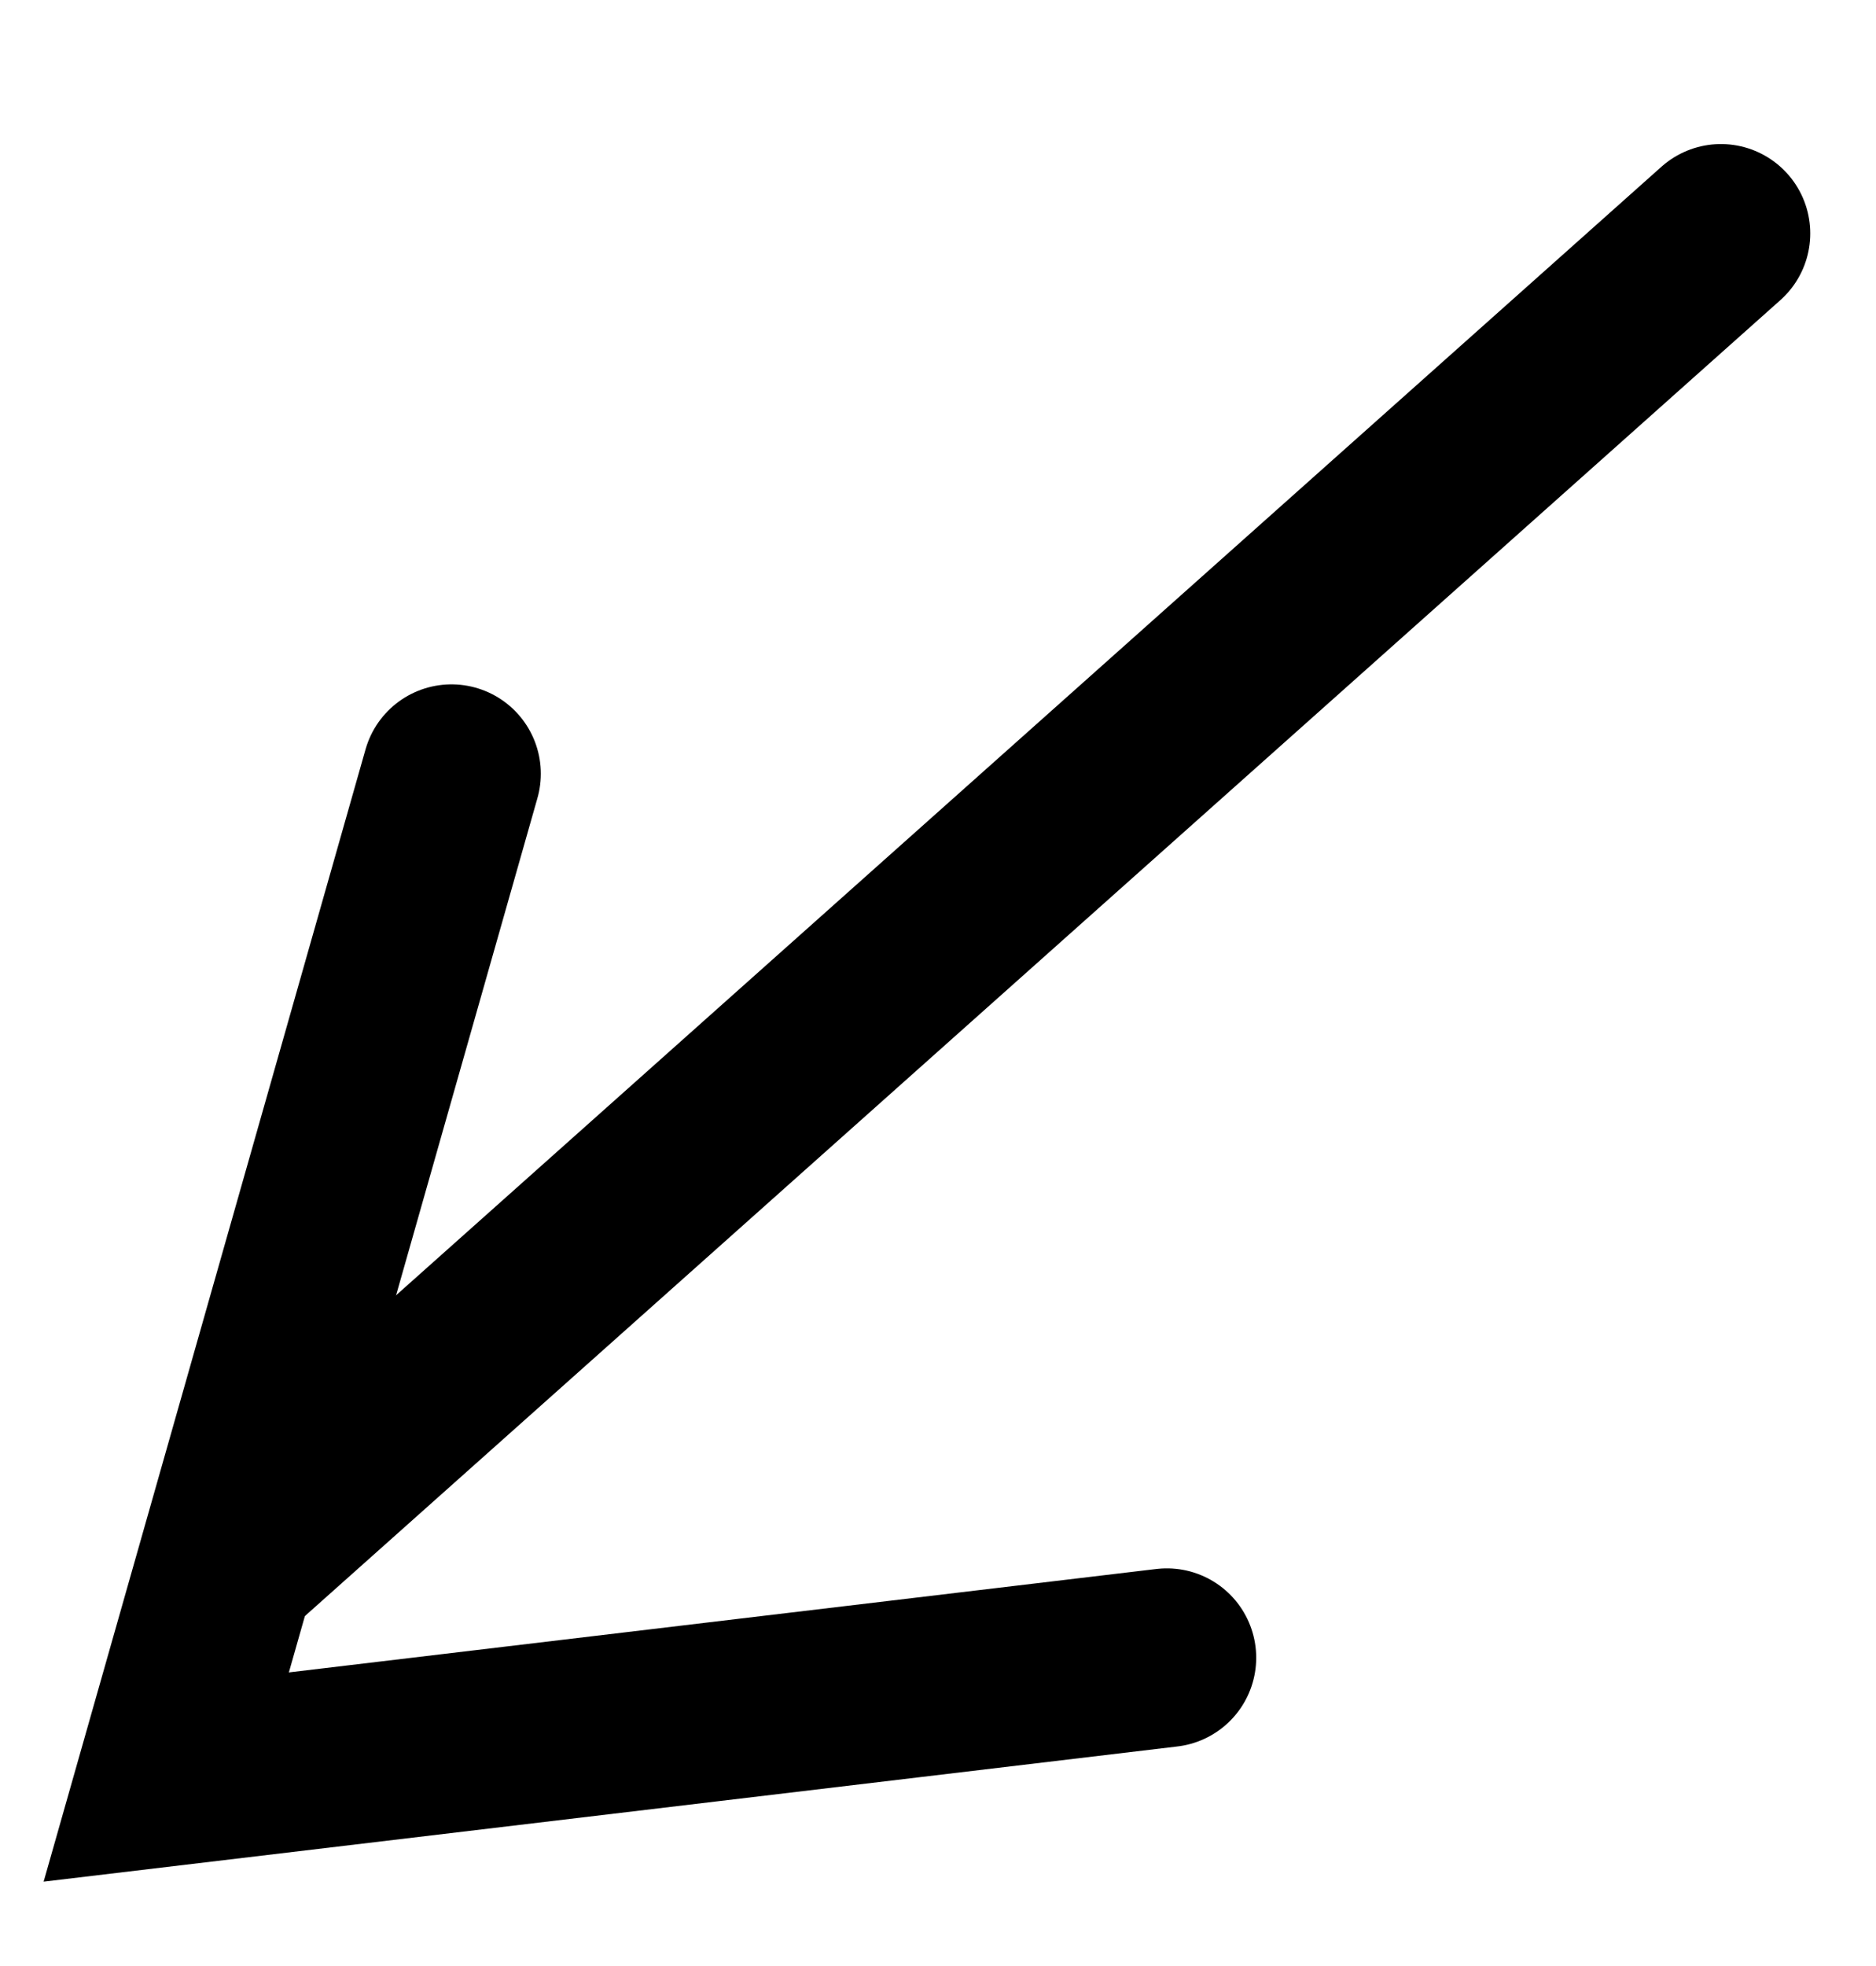
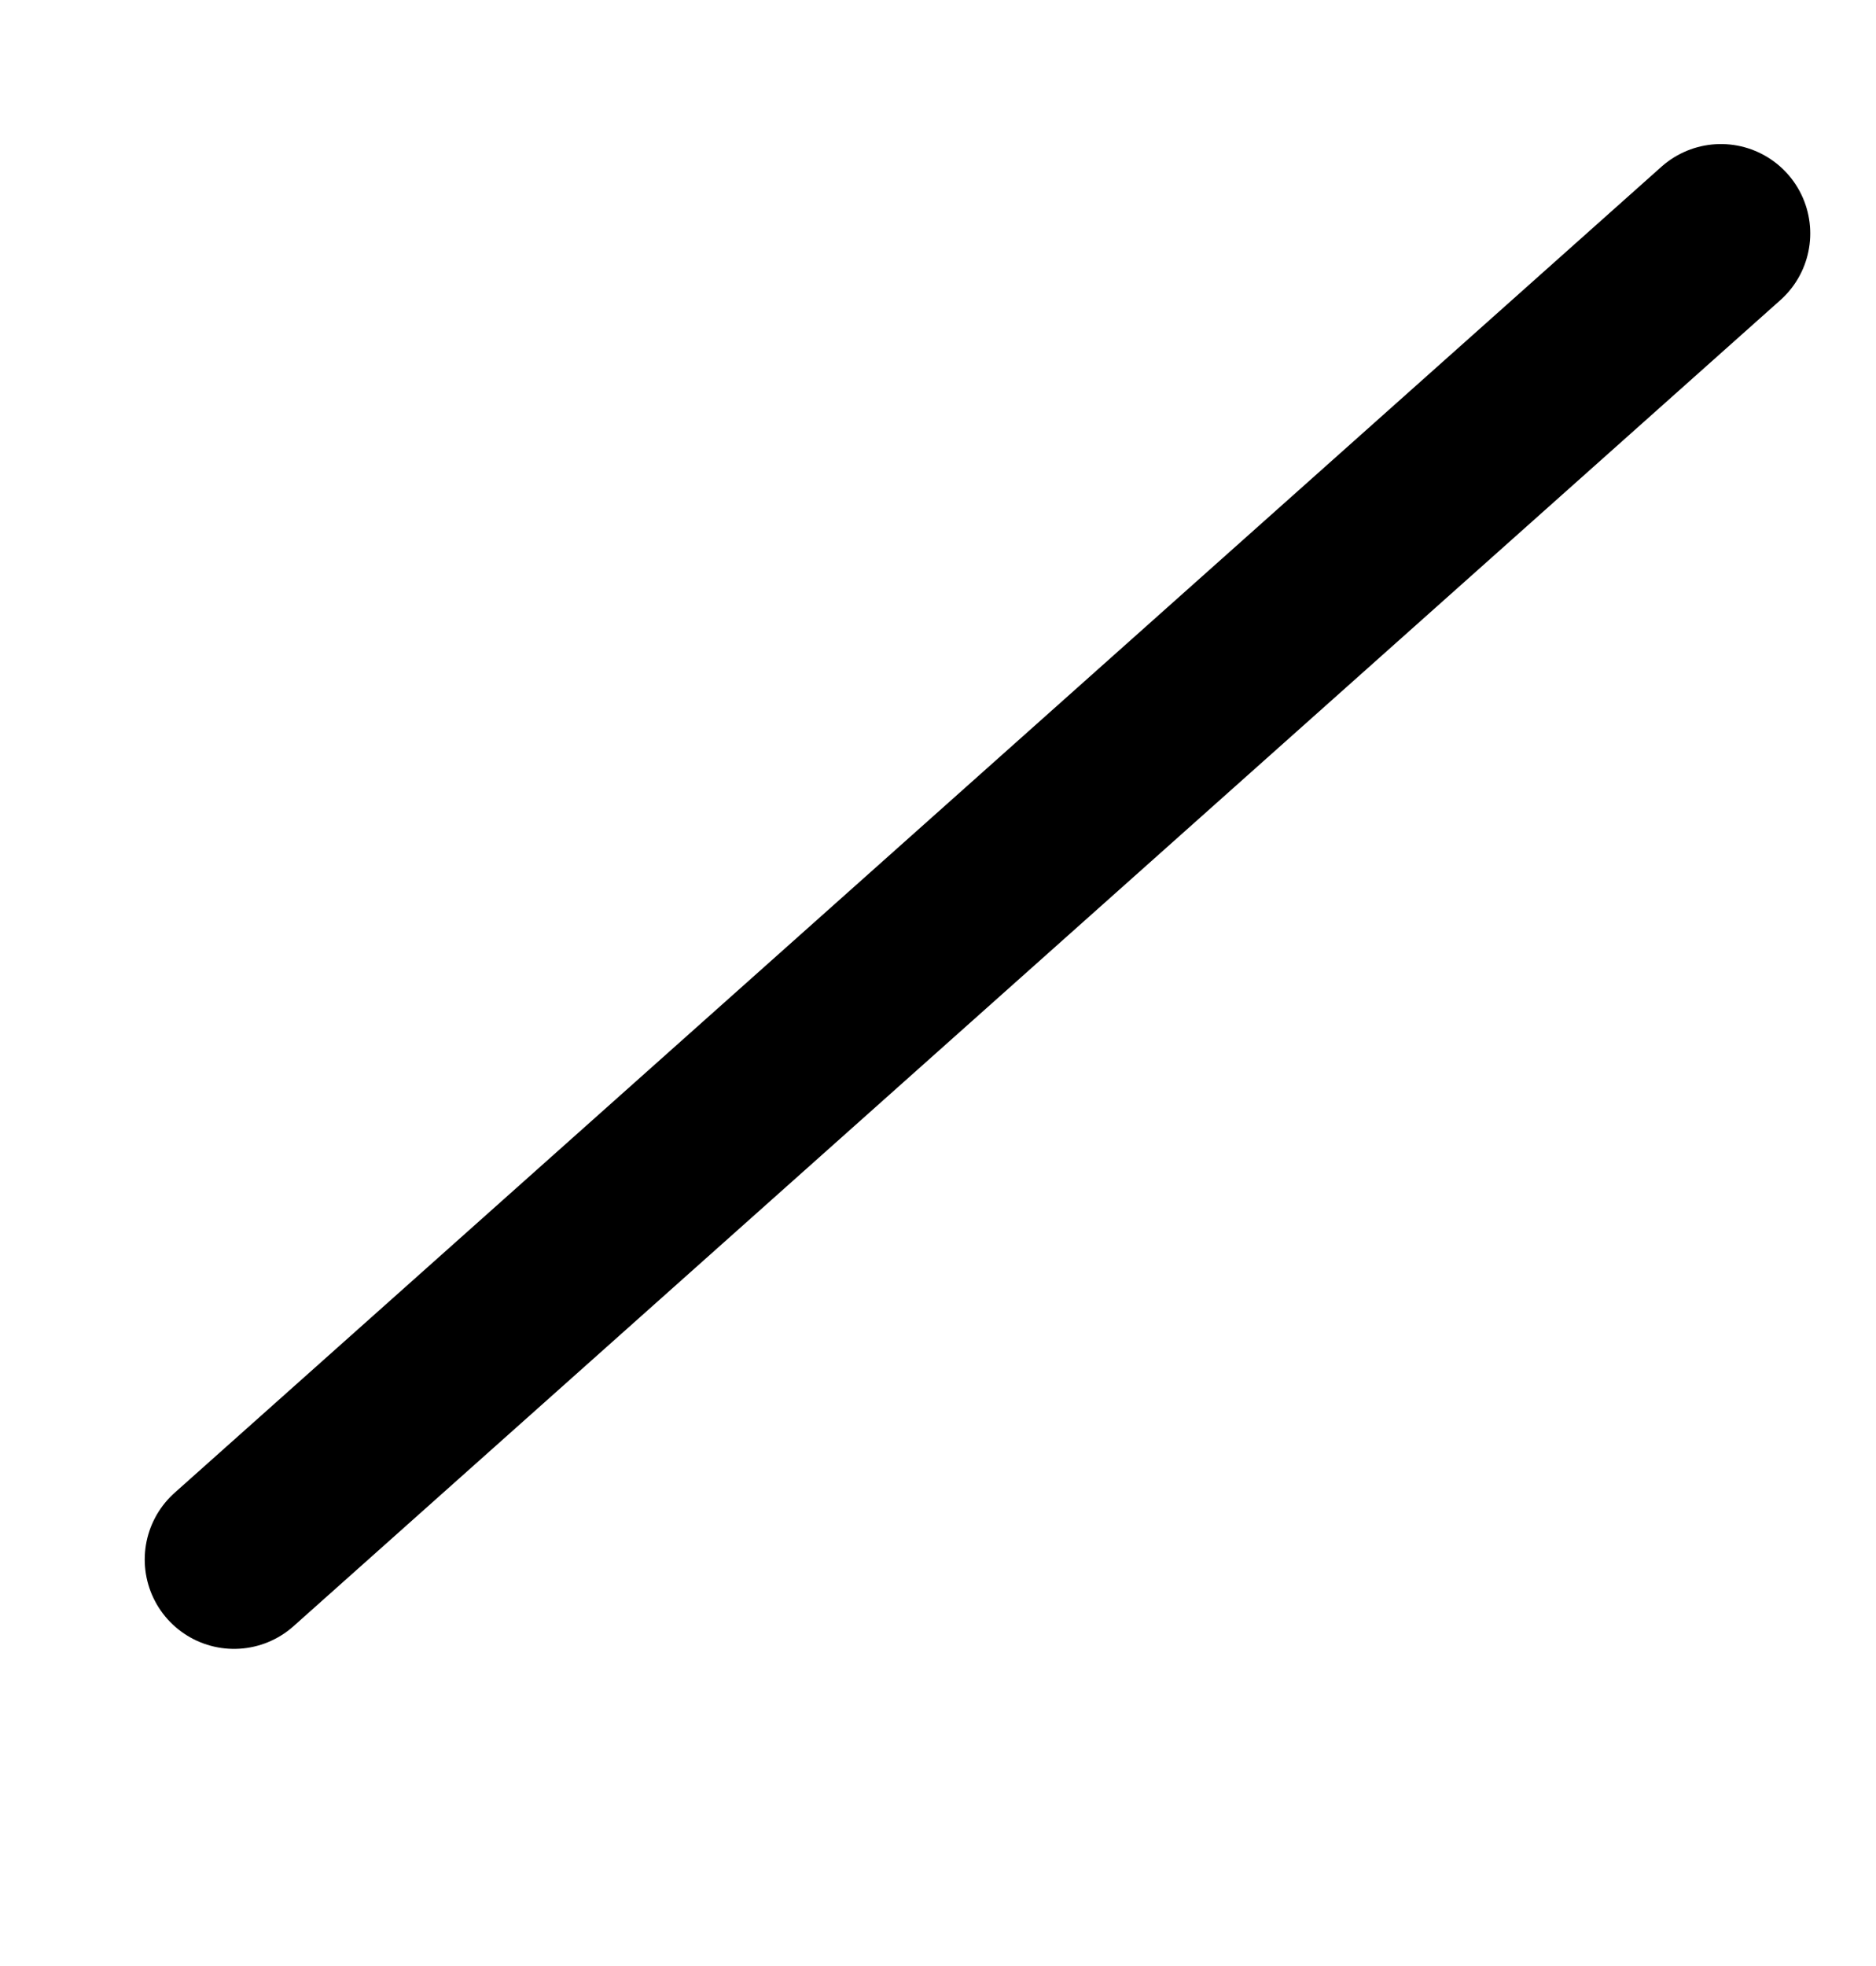
<svg xmlns="http://www.w3.org/2000/svg" width="21" height="22" viewBox="0 0 21 22" fill="none">
  <path d="M19.264 2.612L2.62 17.451" stroke="black" stroke-width="2" stroke-linecap="round" />
-   <path d="M5.054 8.658L1.861 19.885L13.062 18.55" stroke="black" stroke-width="2" stroke-linecap="round" />
</svg>